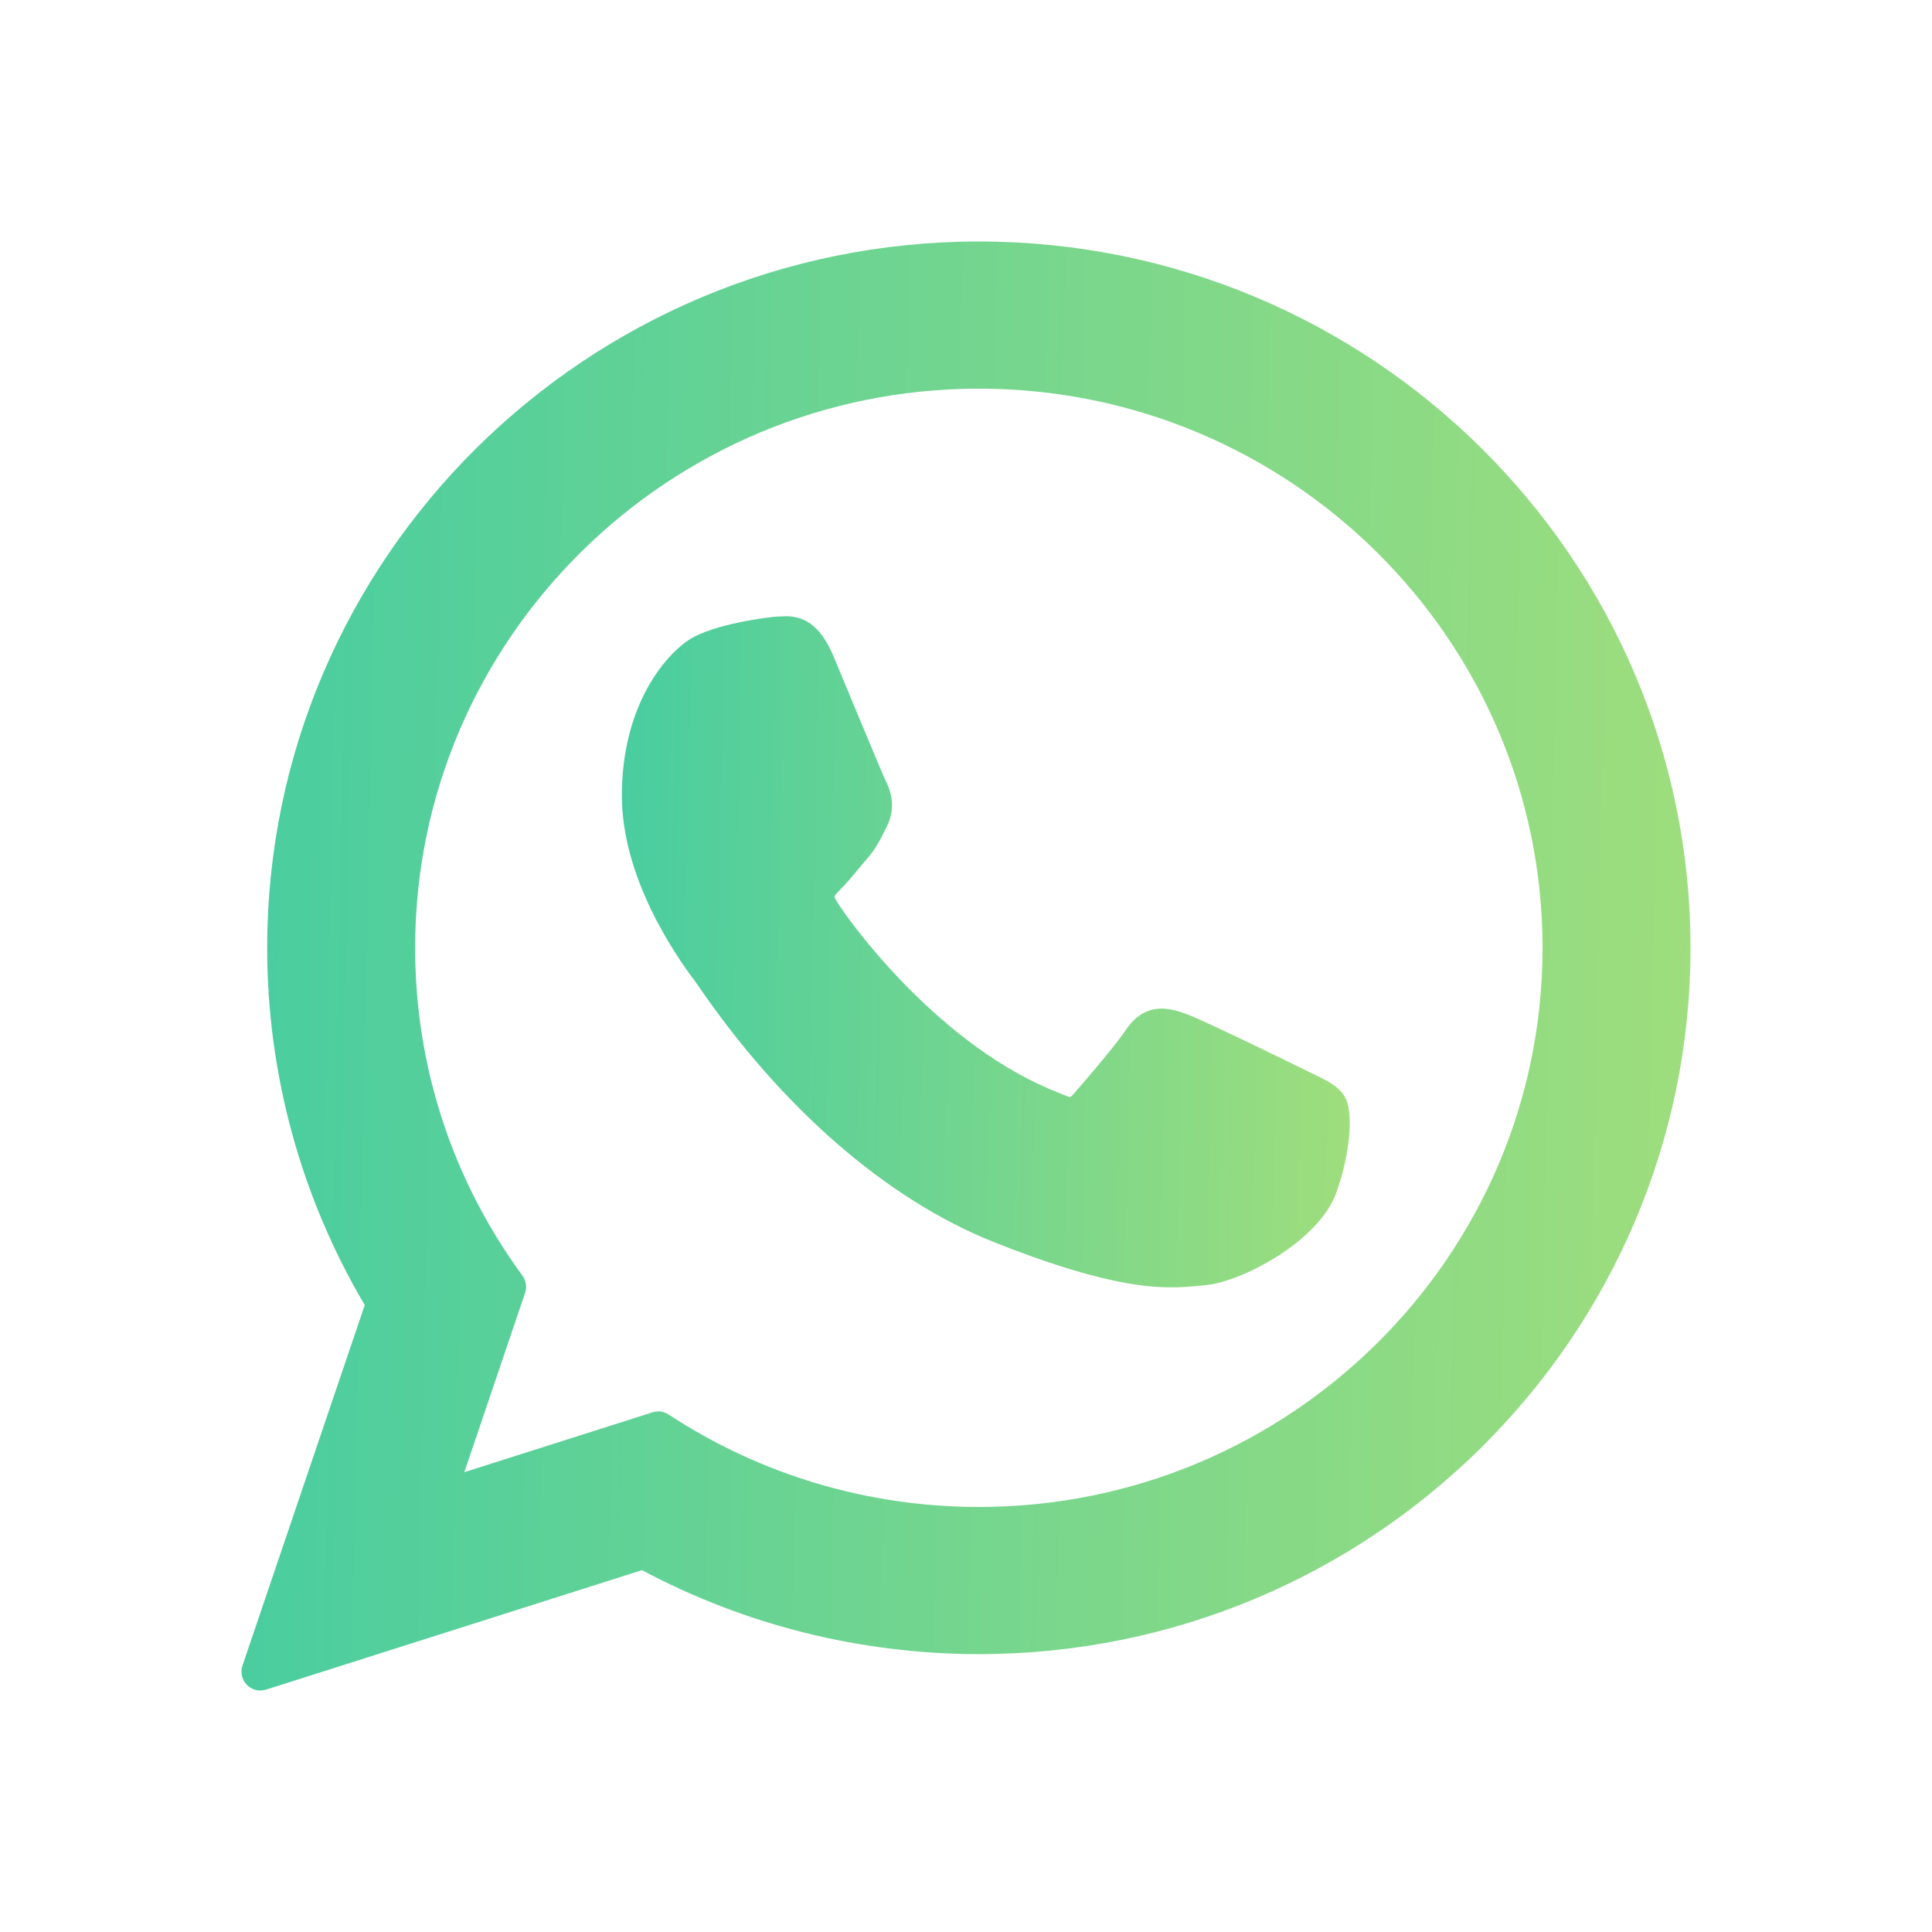
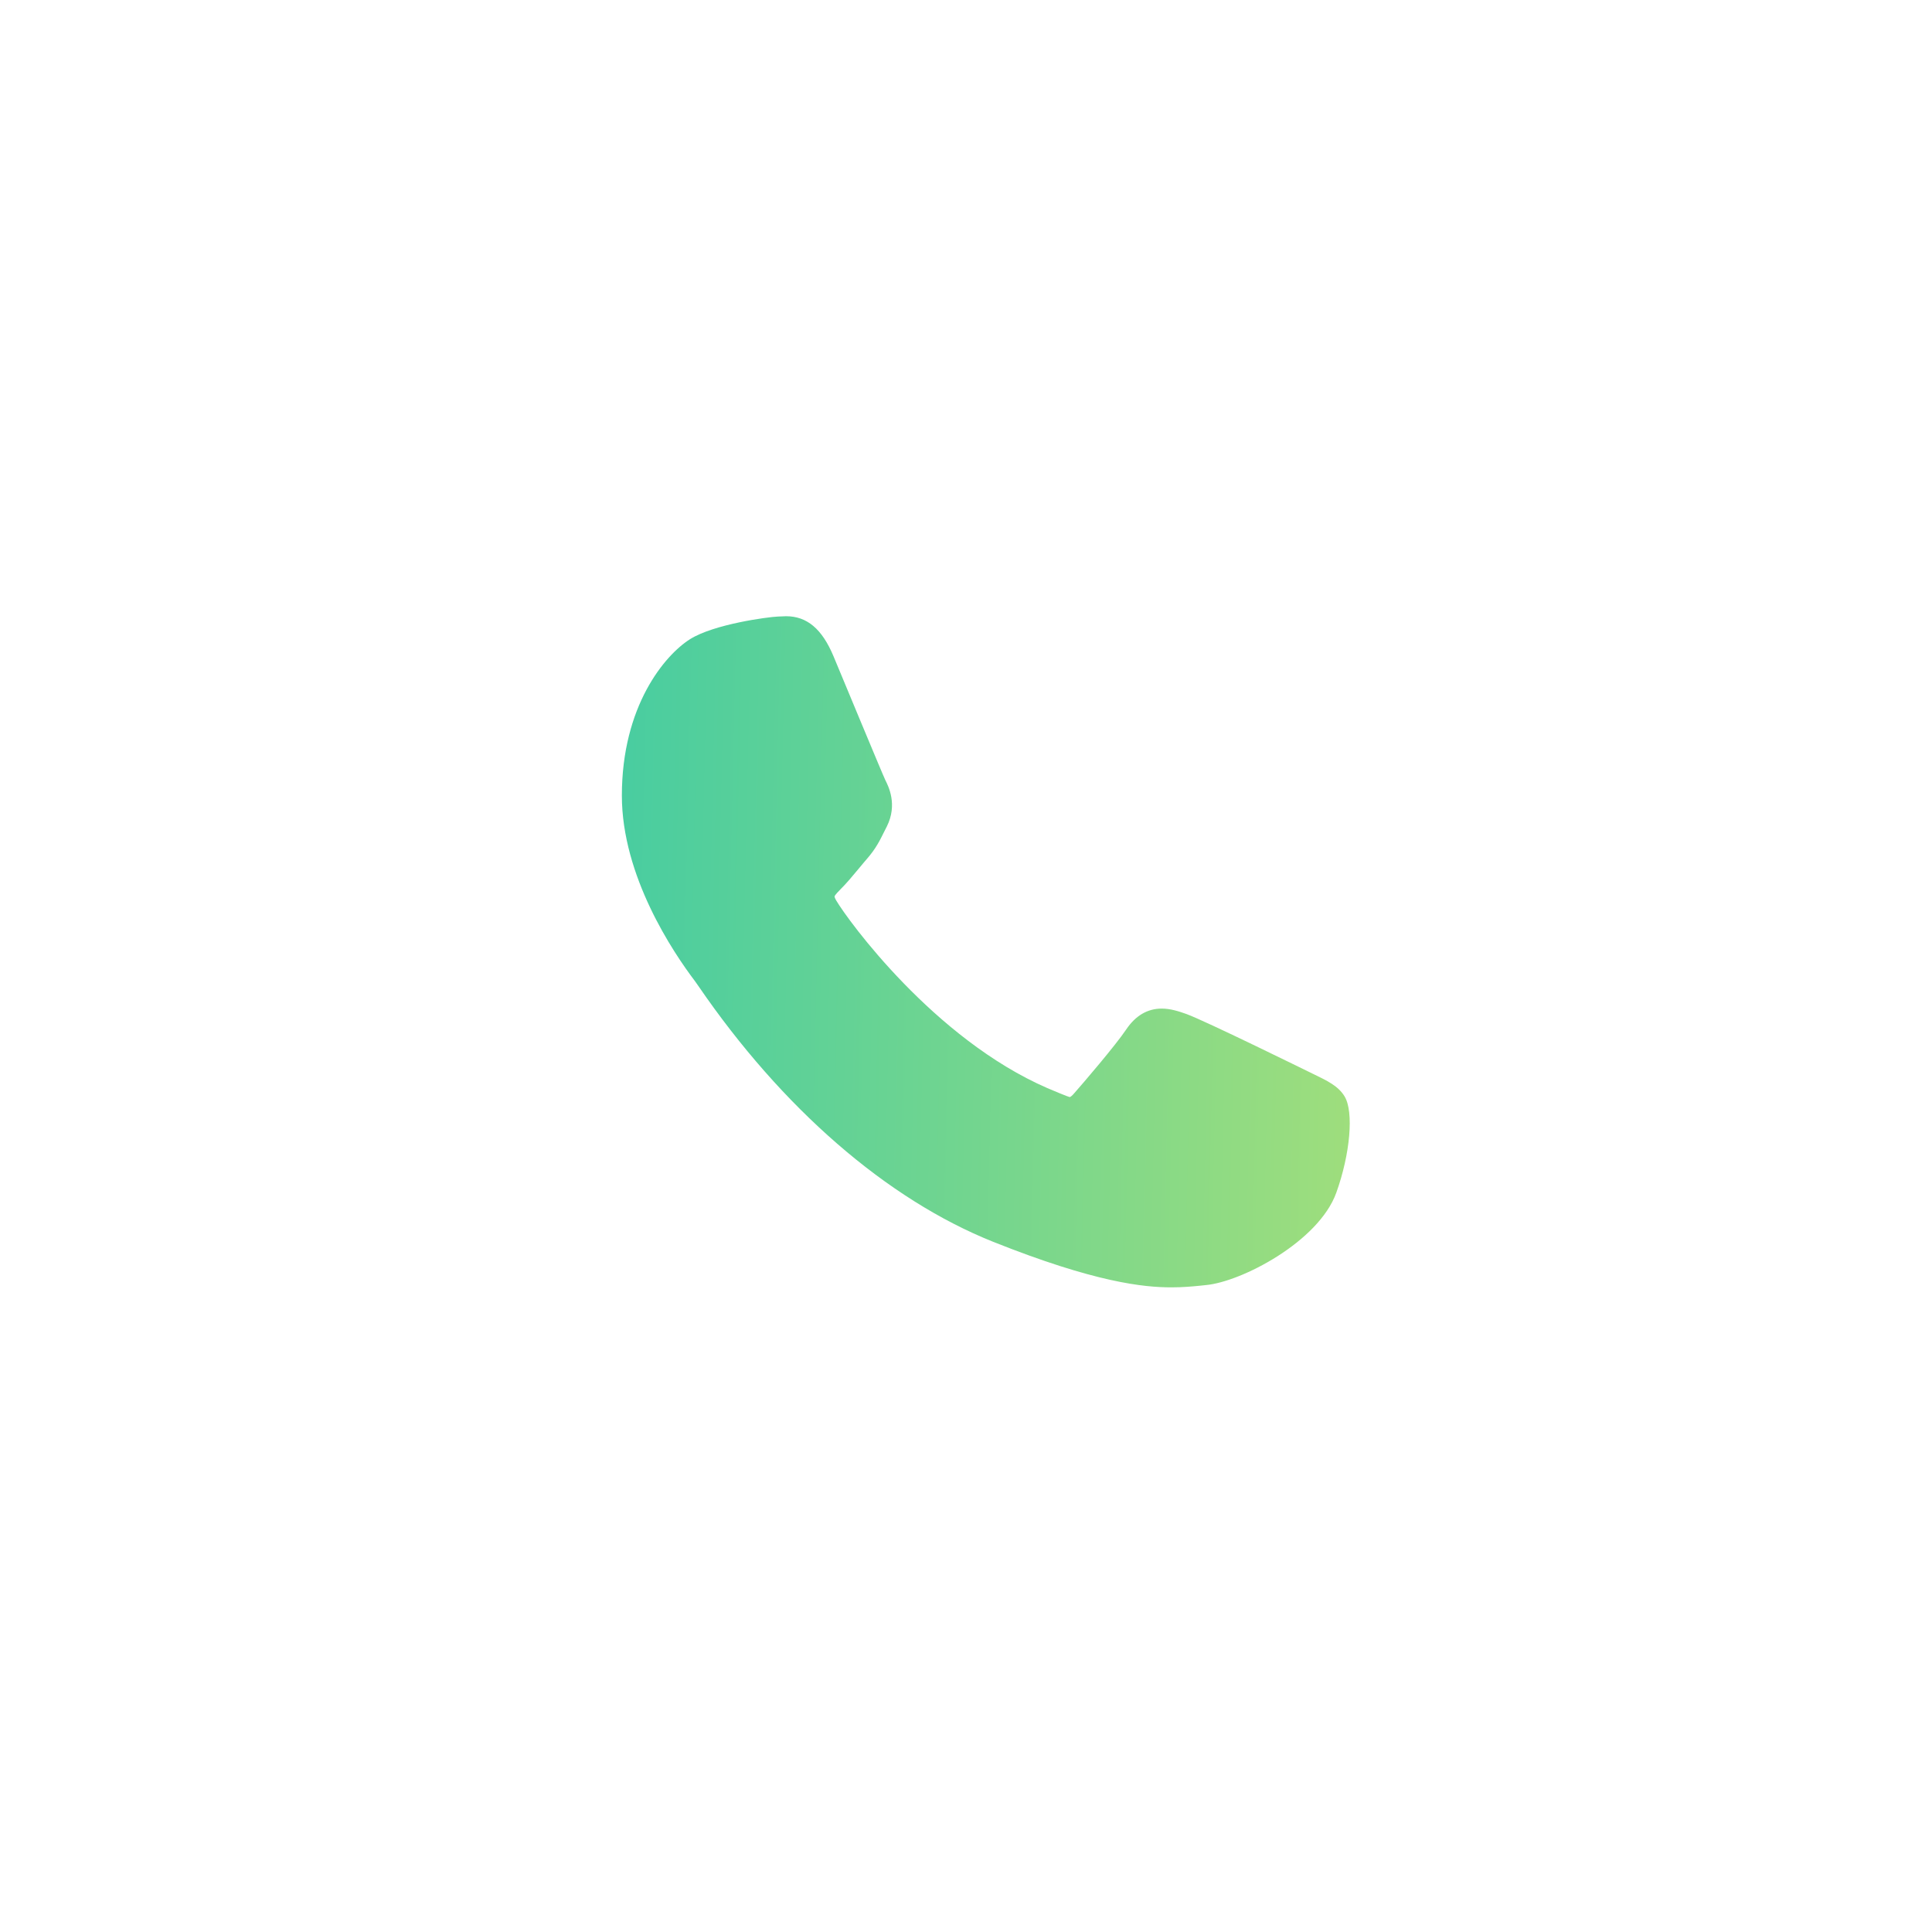
<svg xmlns="http://www.w3.org/2000/svg" width="24" height="24" viewBox="0 0 24 24" fill="none">
  <path d="M16.317 13.343C16.282 13.326 14.97 12.68 14.737 12.596C14.641 12.562 14.539 12.529 14.431 12.529C14.254 12.529 14.105 12.617 13.989 12.79C13.858 12.985 13.461 13.449 13.338 13.588C13.322 13.606 13.3 13.628 13.287 13.628C13.276 13.628 13.073 13.544 13.011 13.517C11.604 12.906 10.535 11.435 10.389 11.188C10.367 11.152 10.367 11.136 10.367 11.136C10.372 11.117 10.419 11.069 10.443 11.045C10.515 10.974 10.592 10.881 10.667 10.791C10.703 10.748 10.738 10.705 10.773 10.665C10.882 10.539 10.93 10.44 10.986 10.327L11.016 10.268C11.153 9.995 11.036 9.766 10.998 9.691C10.967 9.629 10.413 8.292 10.354 8.152C10.212 7.813 10.025 7.655 9.765 7.655C9.741 7.655 9.765 7.655 9.664 7.659C9.54 7.664 8.869 7.753 8.572 7.94C8.258 8.138 7.725 8.771 7.725 9.883C7.725 10.884 8.361 11.829 8.633 12.188C8.64 12.198 8.653 12.216 8.671 12.242C9.715 13.768 11.017 14.898 12.337 15.426C13.608 15.933 14.21 15.992 14.552 15.992H14.552C14.696 15.992 14.811 15.981 14.912 15.971L14.977 15.964C15.416 15.926 16.381 15.426 16.6 14.816C16.773 14.335 16.819 13.811 16.703 13.62C16.625 13.491 16.489 13.426 16.317 13.343Z" fill="url(#paint0_linear_984_545)" />
-   <path d="M12.16 3C7.285 3 3.319 6.936 3.319 11.775C3.319 13.339 3.738 14.871 4.531 16.212L3.012 20.691C2.984 20.775 3.005 20.867 3.067 20.93C3.111 20.976 3.172 21 3.234 21C3.257 21 3.281 20.996 3.305 20.989L7.975 19.505C9.253 20.188 10.698 20.548 12.16 20.548C17.034 20.548 21 16.612 21 11.775C21 6.936 17.034 3 12.16 3ZM12.16 18.72C10.784 18.72 9.452 18.323 8.306 17.572C8.268 17.546 8.223 17.533 8.178 17.533C8.154 17.533 8.131 17.537 8.107 17.544L5.768 18.288L6.523 16.06C6.547 15.988 6.535 15.908 6.49 15.847C5.618 14.655 5.157 13.247 5.157 11.775C5.157 7.944 8.298 4.828 12.16 4.828C16.021 4.828 19.162 7.944 19.162 11.775C19.162 15.605 16.021 18.72 12.16 18.72Z" fill="url(#paint1_linear_984_545)" />
  <defs>
    <linearGradient id="paint0_linear_984_545" x1="7.725" y1="9.913" x2="17.052" y2="10.125" gradientUnits="userSpaceOnUse">
      <stop stop-color="#49CDA0" />
      <stop offset="1" stop-color="#A0DE7C" />
      <stop offset="1" stop-color="#8DDA61" />
    </linearGradient>
    <linearGradient id="paint1_linear_984_545" x1="3" y1="7.875" x2="21.57" y2="8.264" gradientUnits="userSpaceOnUse">
      <stop stop-color="#49CDA0" />
      <stop offset="1" stop-color="#A0DE7C" />
      <stop offset="1" stop-color="#8DDA61" />
    </linearGradient>
  </defs>
</svg>